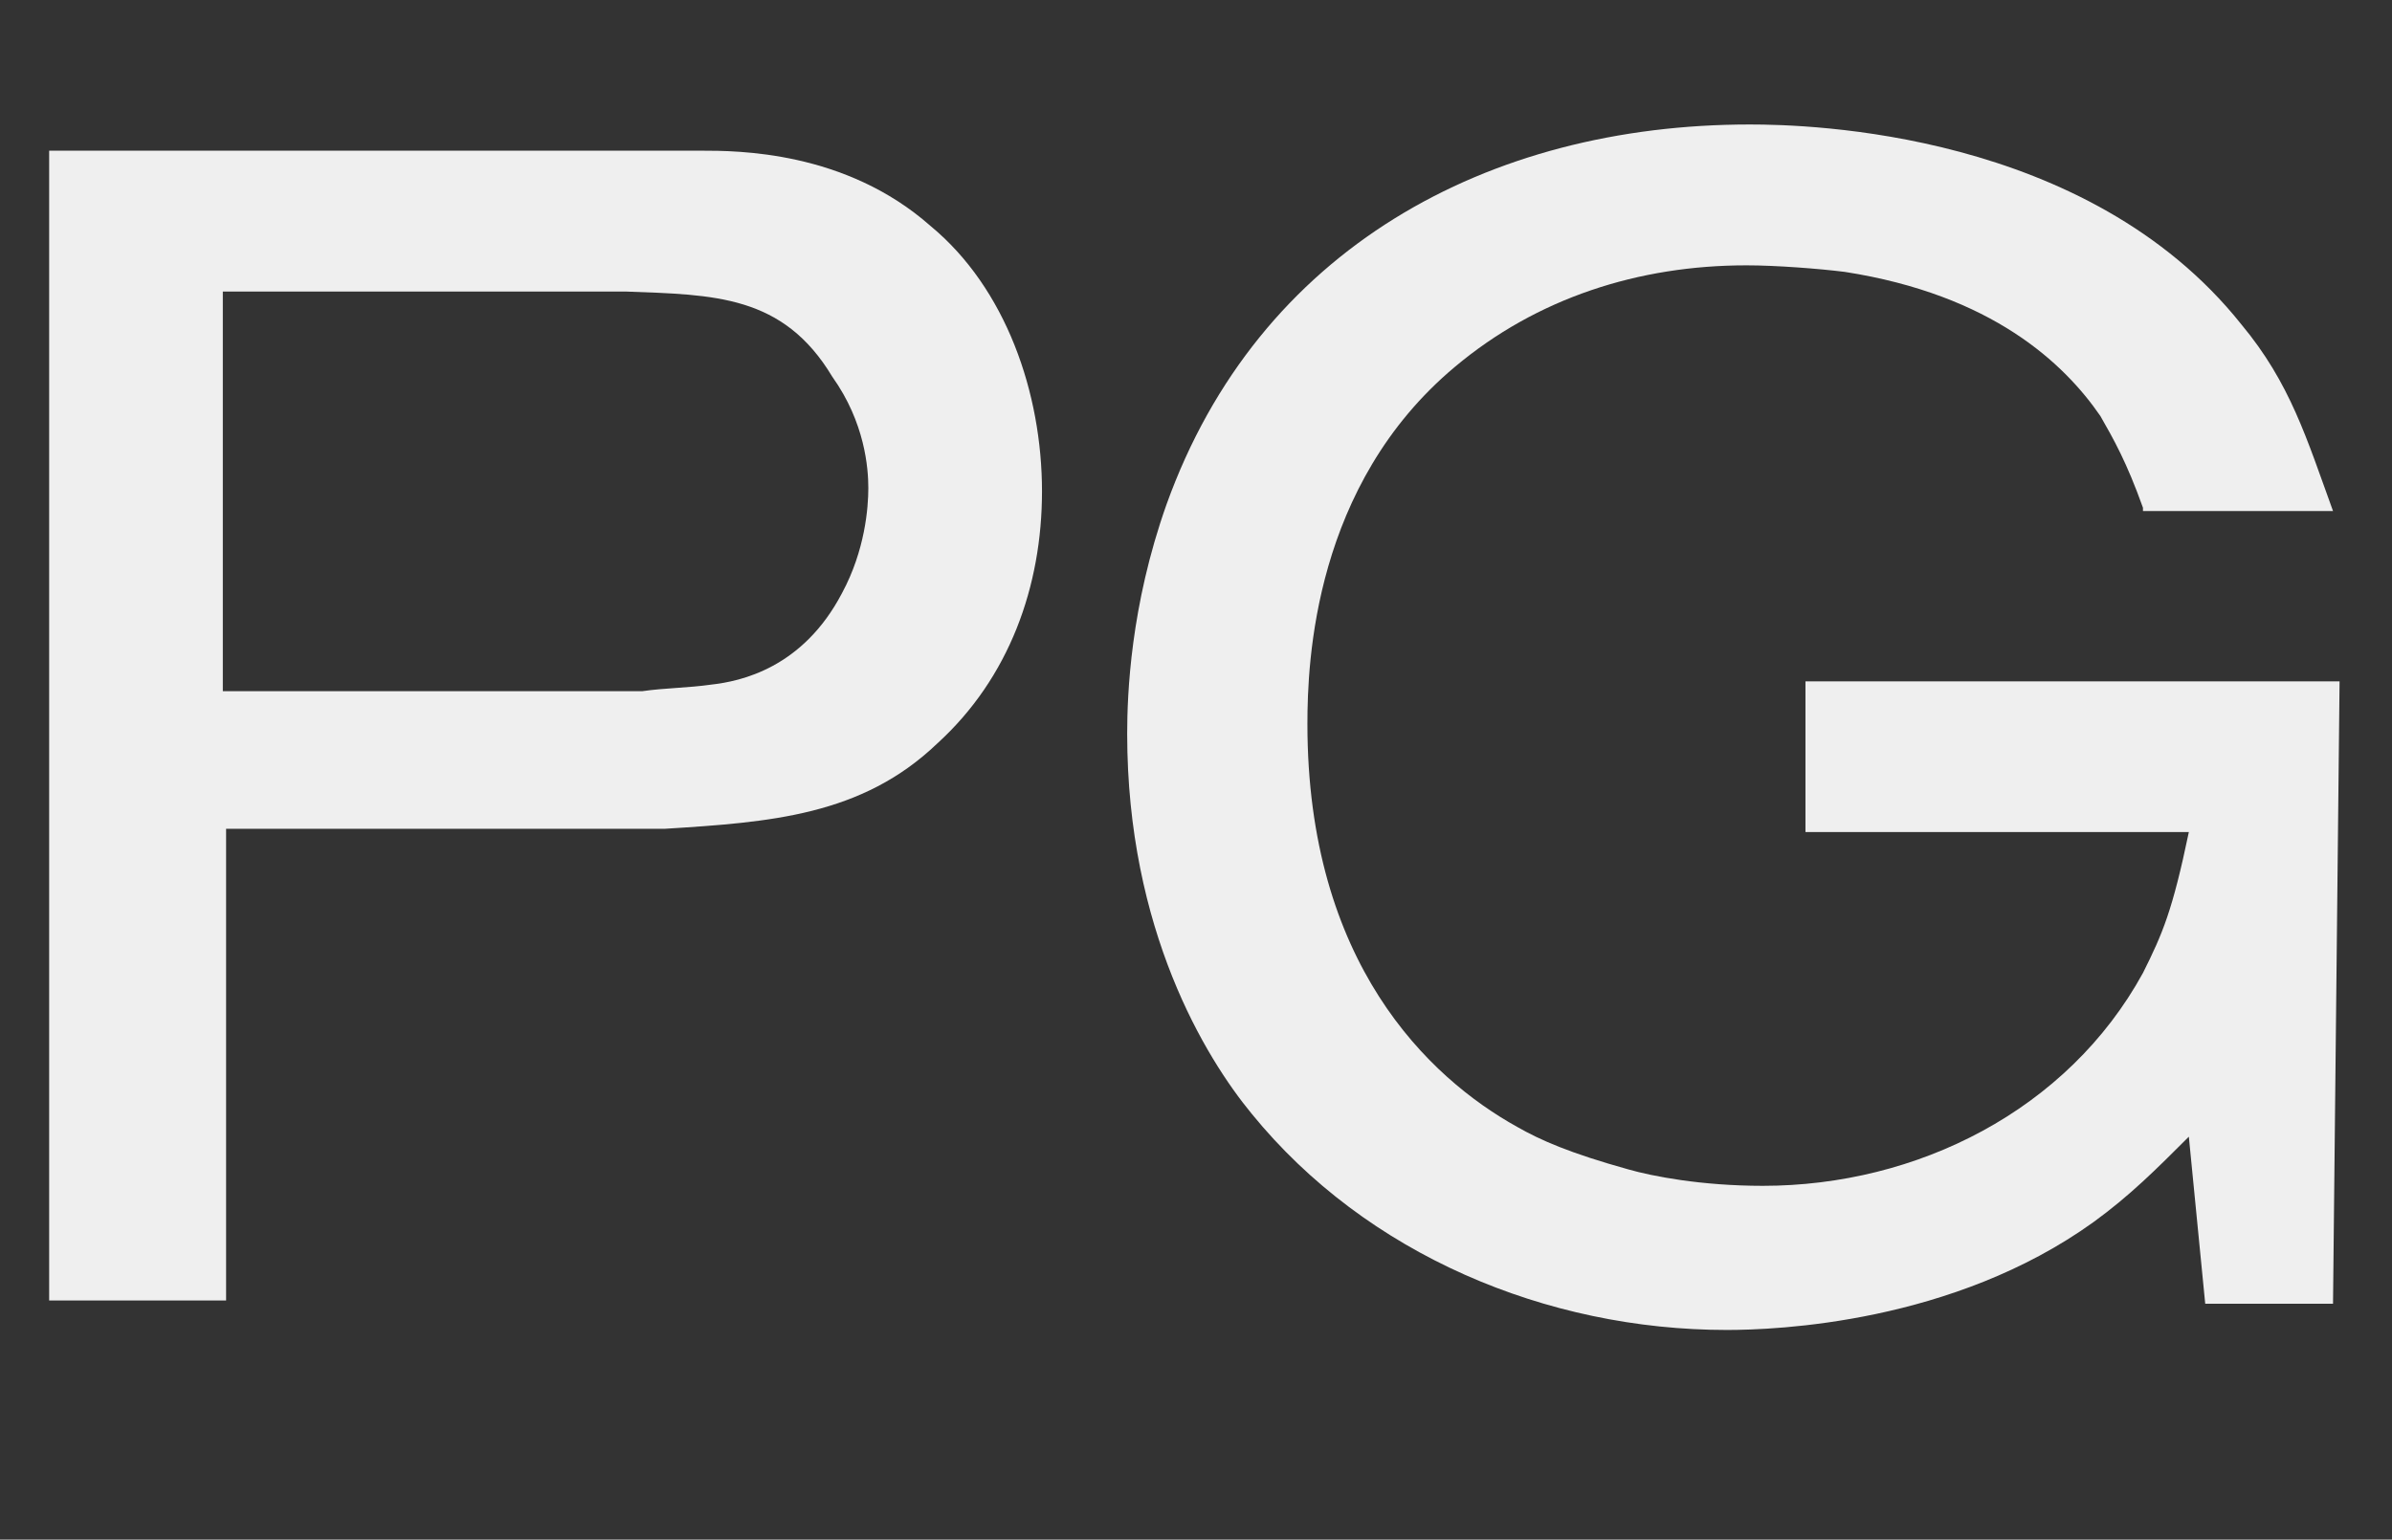
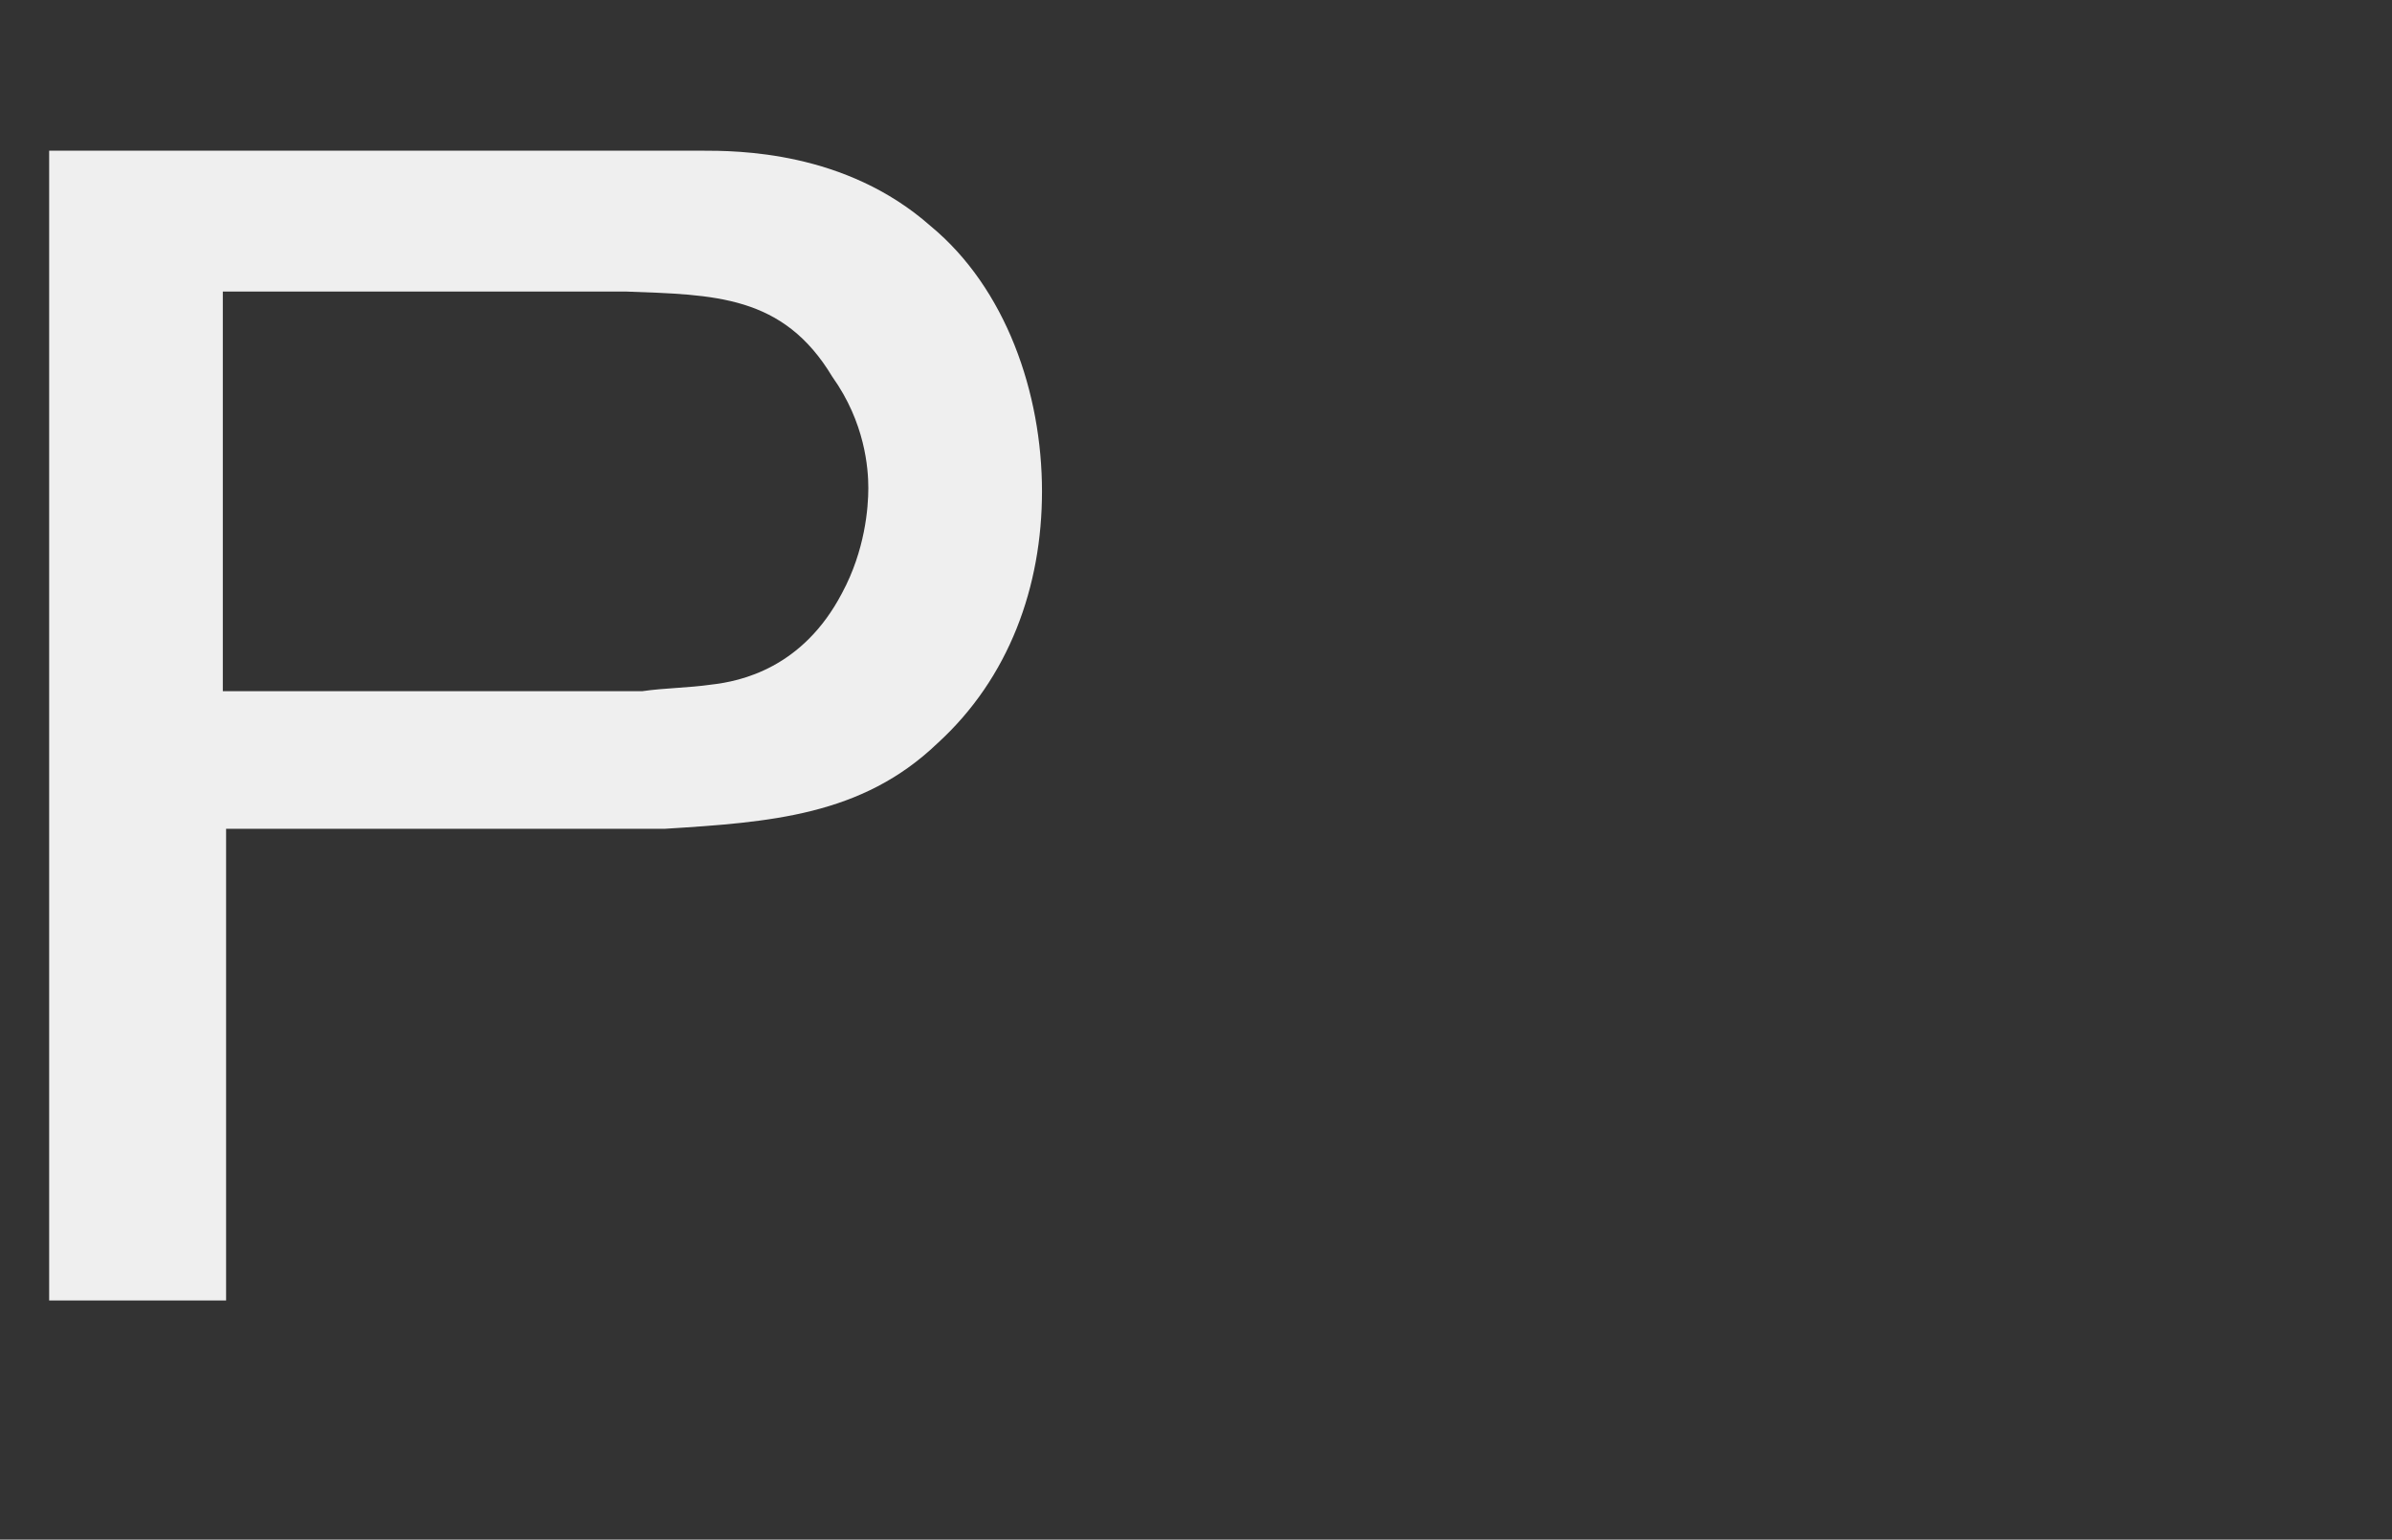
<svg xmlns="http://www.w3.org/2000/svg" version="1.1" id="Layer_1" x="0px" y="0px" viewBox="0 0 73 47" style="enable-background:new 0 0 73 47;" xml:space="preserve">
  <rect x="0" y="0" width="73" height="47" fill="#333333" stroke="none" />
  <style type="text/css">
	.st0{fill:#EFEFEF;}
</style>
  <g>
    <path class="st0" d="M21.4,4.6c1.1,0,4.4,0,7,2.3c2.3,1.9,3.4,5.1,3.4,8.1c0,2.9-1,5.7-3.2,7.7c-2.3,2.2-5.1,2.4-8.3,2.6H6.9v14.4   H1.5V4.6H21.4z M6.8,21.1h12.8c0.7-0.1,1.4-0.1,2.1-0.2c0.9-0.1,2.8-0.5,4-2.8c0.7-1.3,0.8-2.6,0.8-3.2c0-0.6-0.1-2-1.1-3.4   C23.9,9,21.8,9,19.1,8.9H6.8V21.1z" />
-     <path class="st0" d="M65.4,15.5c-0.5-1.4-0.9-2.1-1.3-2.8C63,11.1,60.8,9,56.3,8.3c-0.8-0.1-2.1-0.2-3-0.2c-3.3,0-6.4,1-8.9,3.1   c-4.3,3.6-4.5,9-4.5,10.9c0,7.3,3.7,10.8,6.4,12.3c0.7,0.4,1.6,0.8,3.4,1.3c0.7,0.2,2.2,0.5,4.1,0.5c4.7,0,9.3-2.3,11.6-6.5   c0.6-1.2,0.9-1.9,1.4-4.3H55.1v-4.6h16.3l-0.2,19h-3.9l-0.5-5.1c-1,1-1.8,1.8-2.9,2.6c-4.3,3.1-9.7,3.3-11.2,3.3   c-5.5,0-11-2.3-14.5-6.6c-1.4-1.7-3.8-5.6-3.8-11.6c0-1.2,0.1-3.9,1.2-7c2.8-7.8,9.8-11.6,17.8-11.6c1.8,0,10.3,0.2,15,6.1   c1.5,1.8,2,3.5,2.8,5.7H65.4z" />
  </g>
</svg>